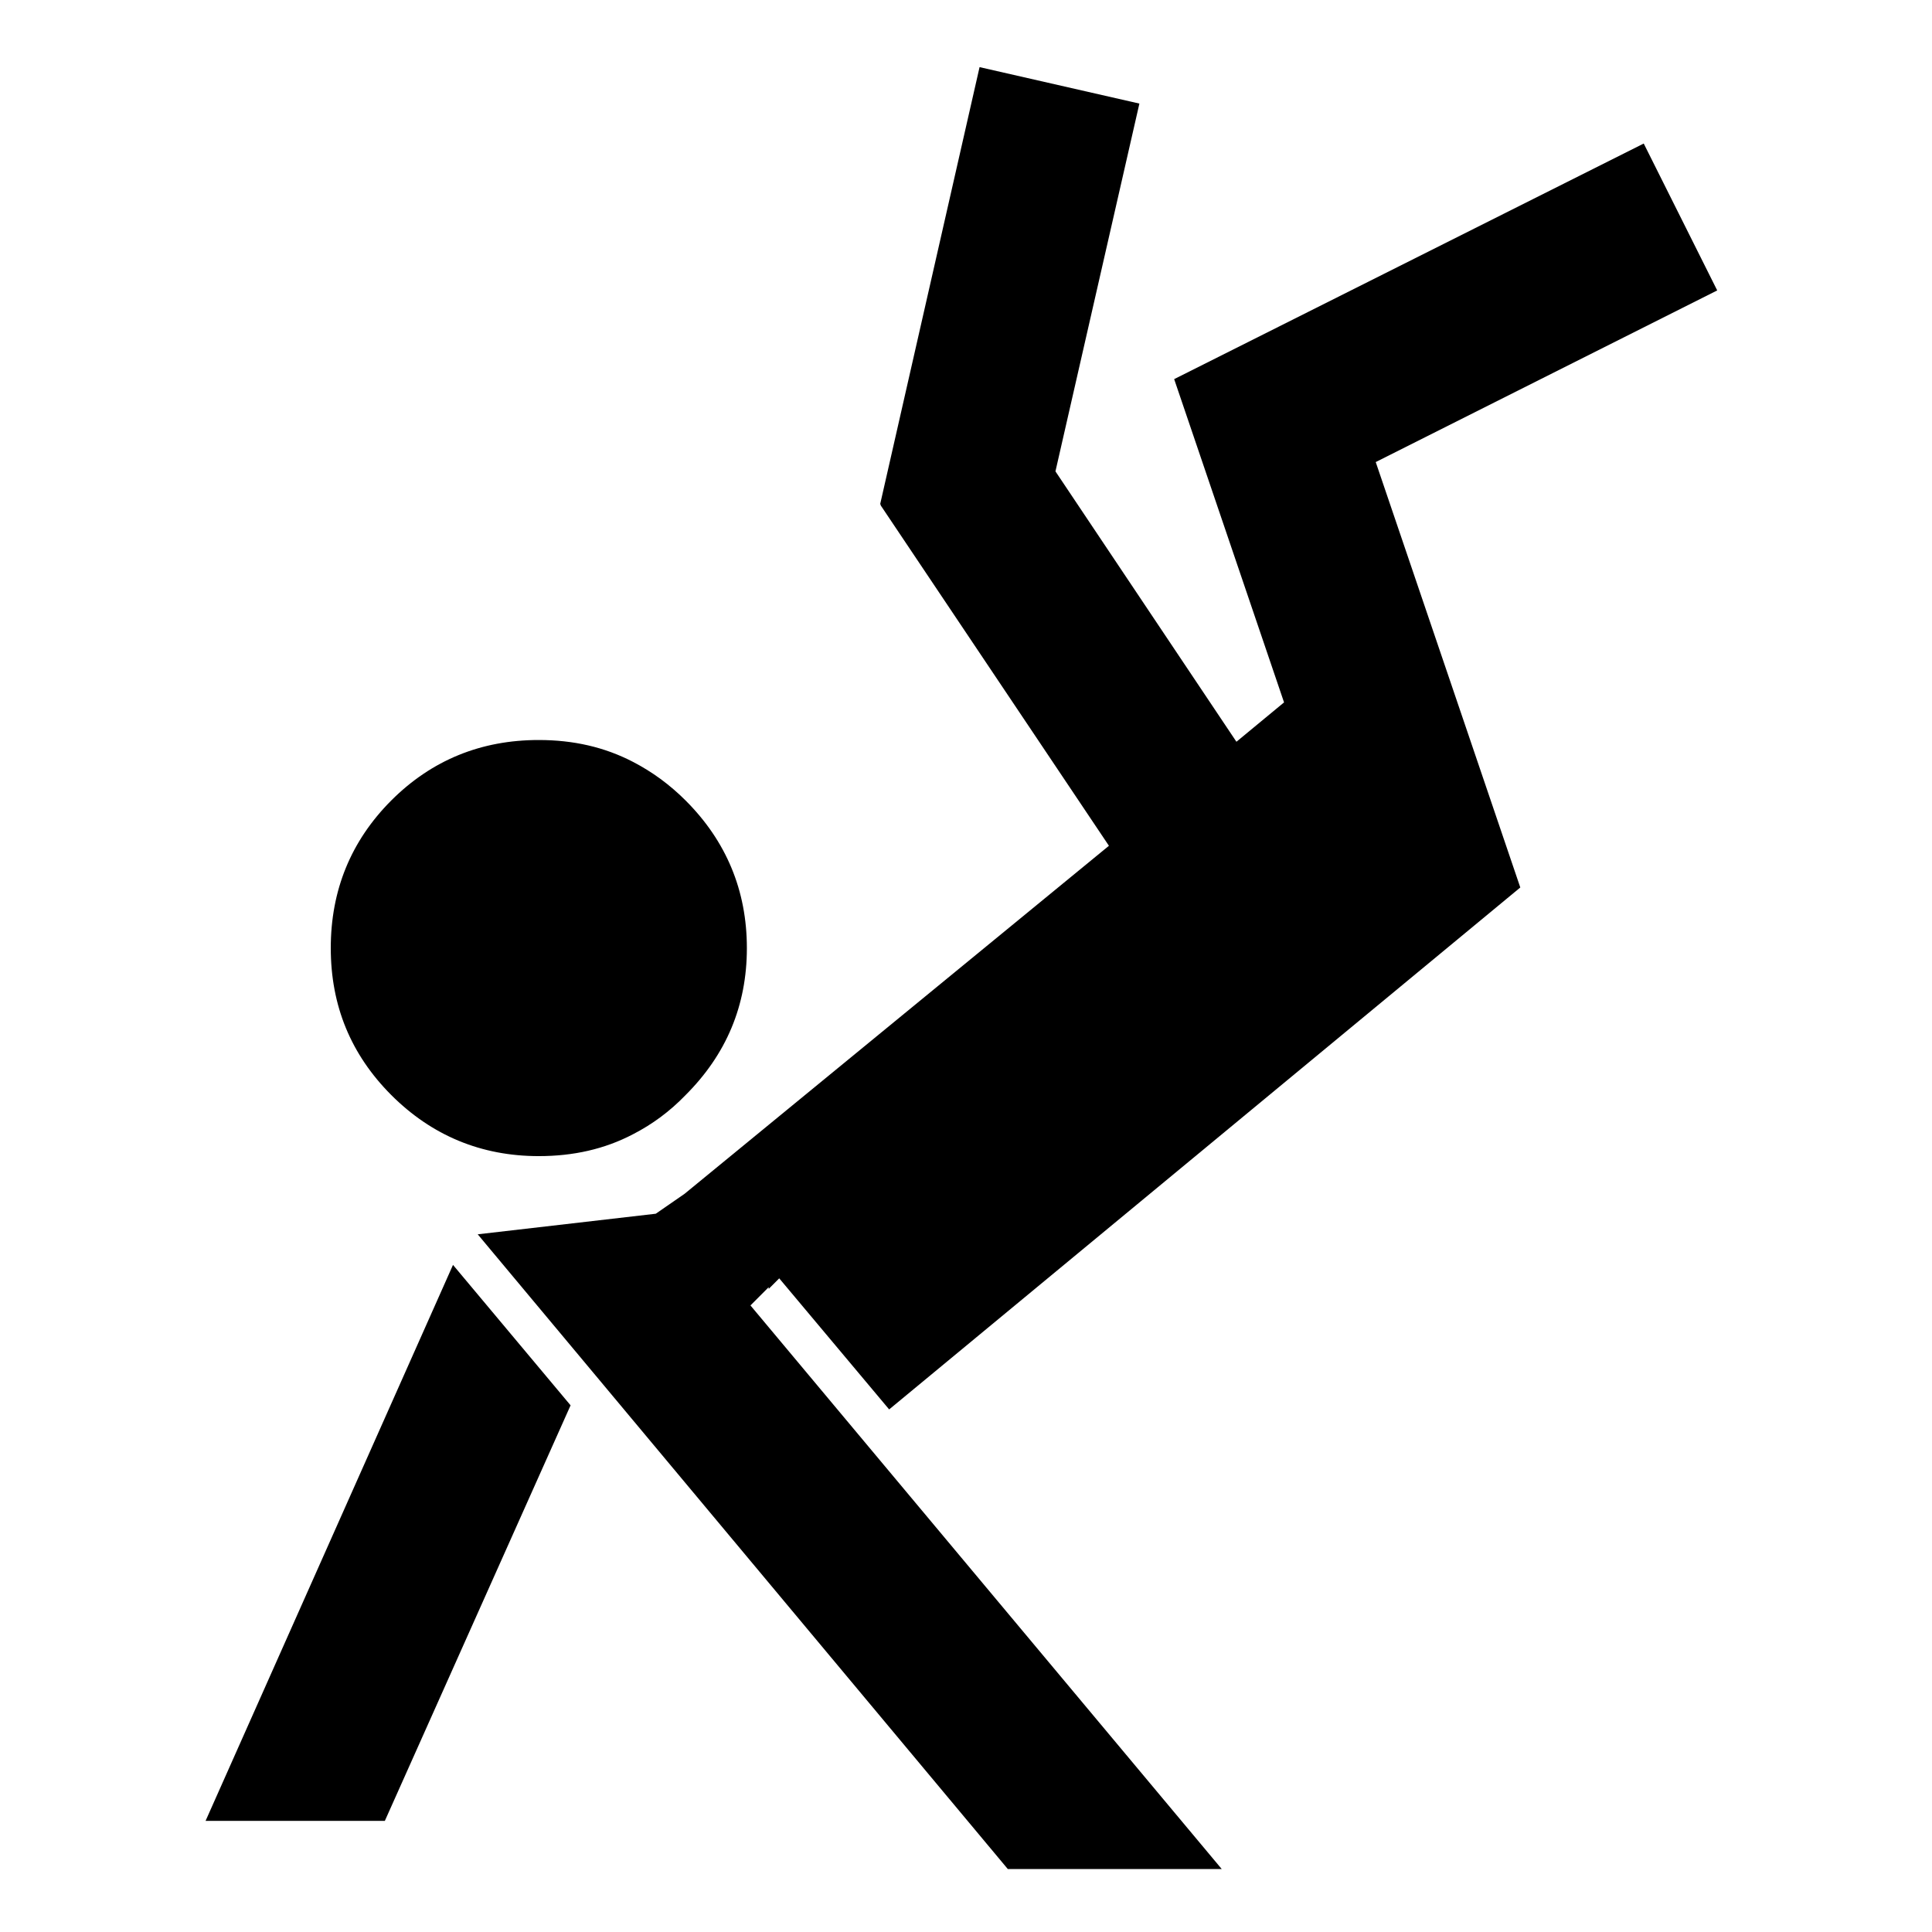
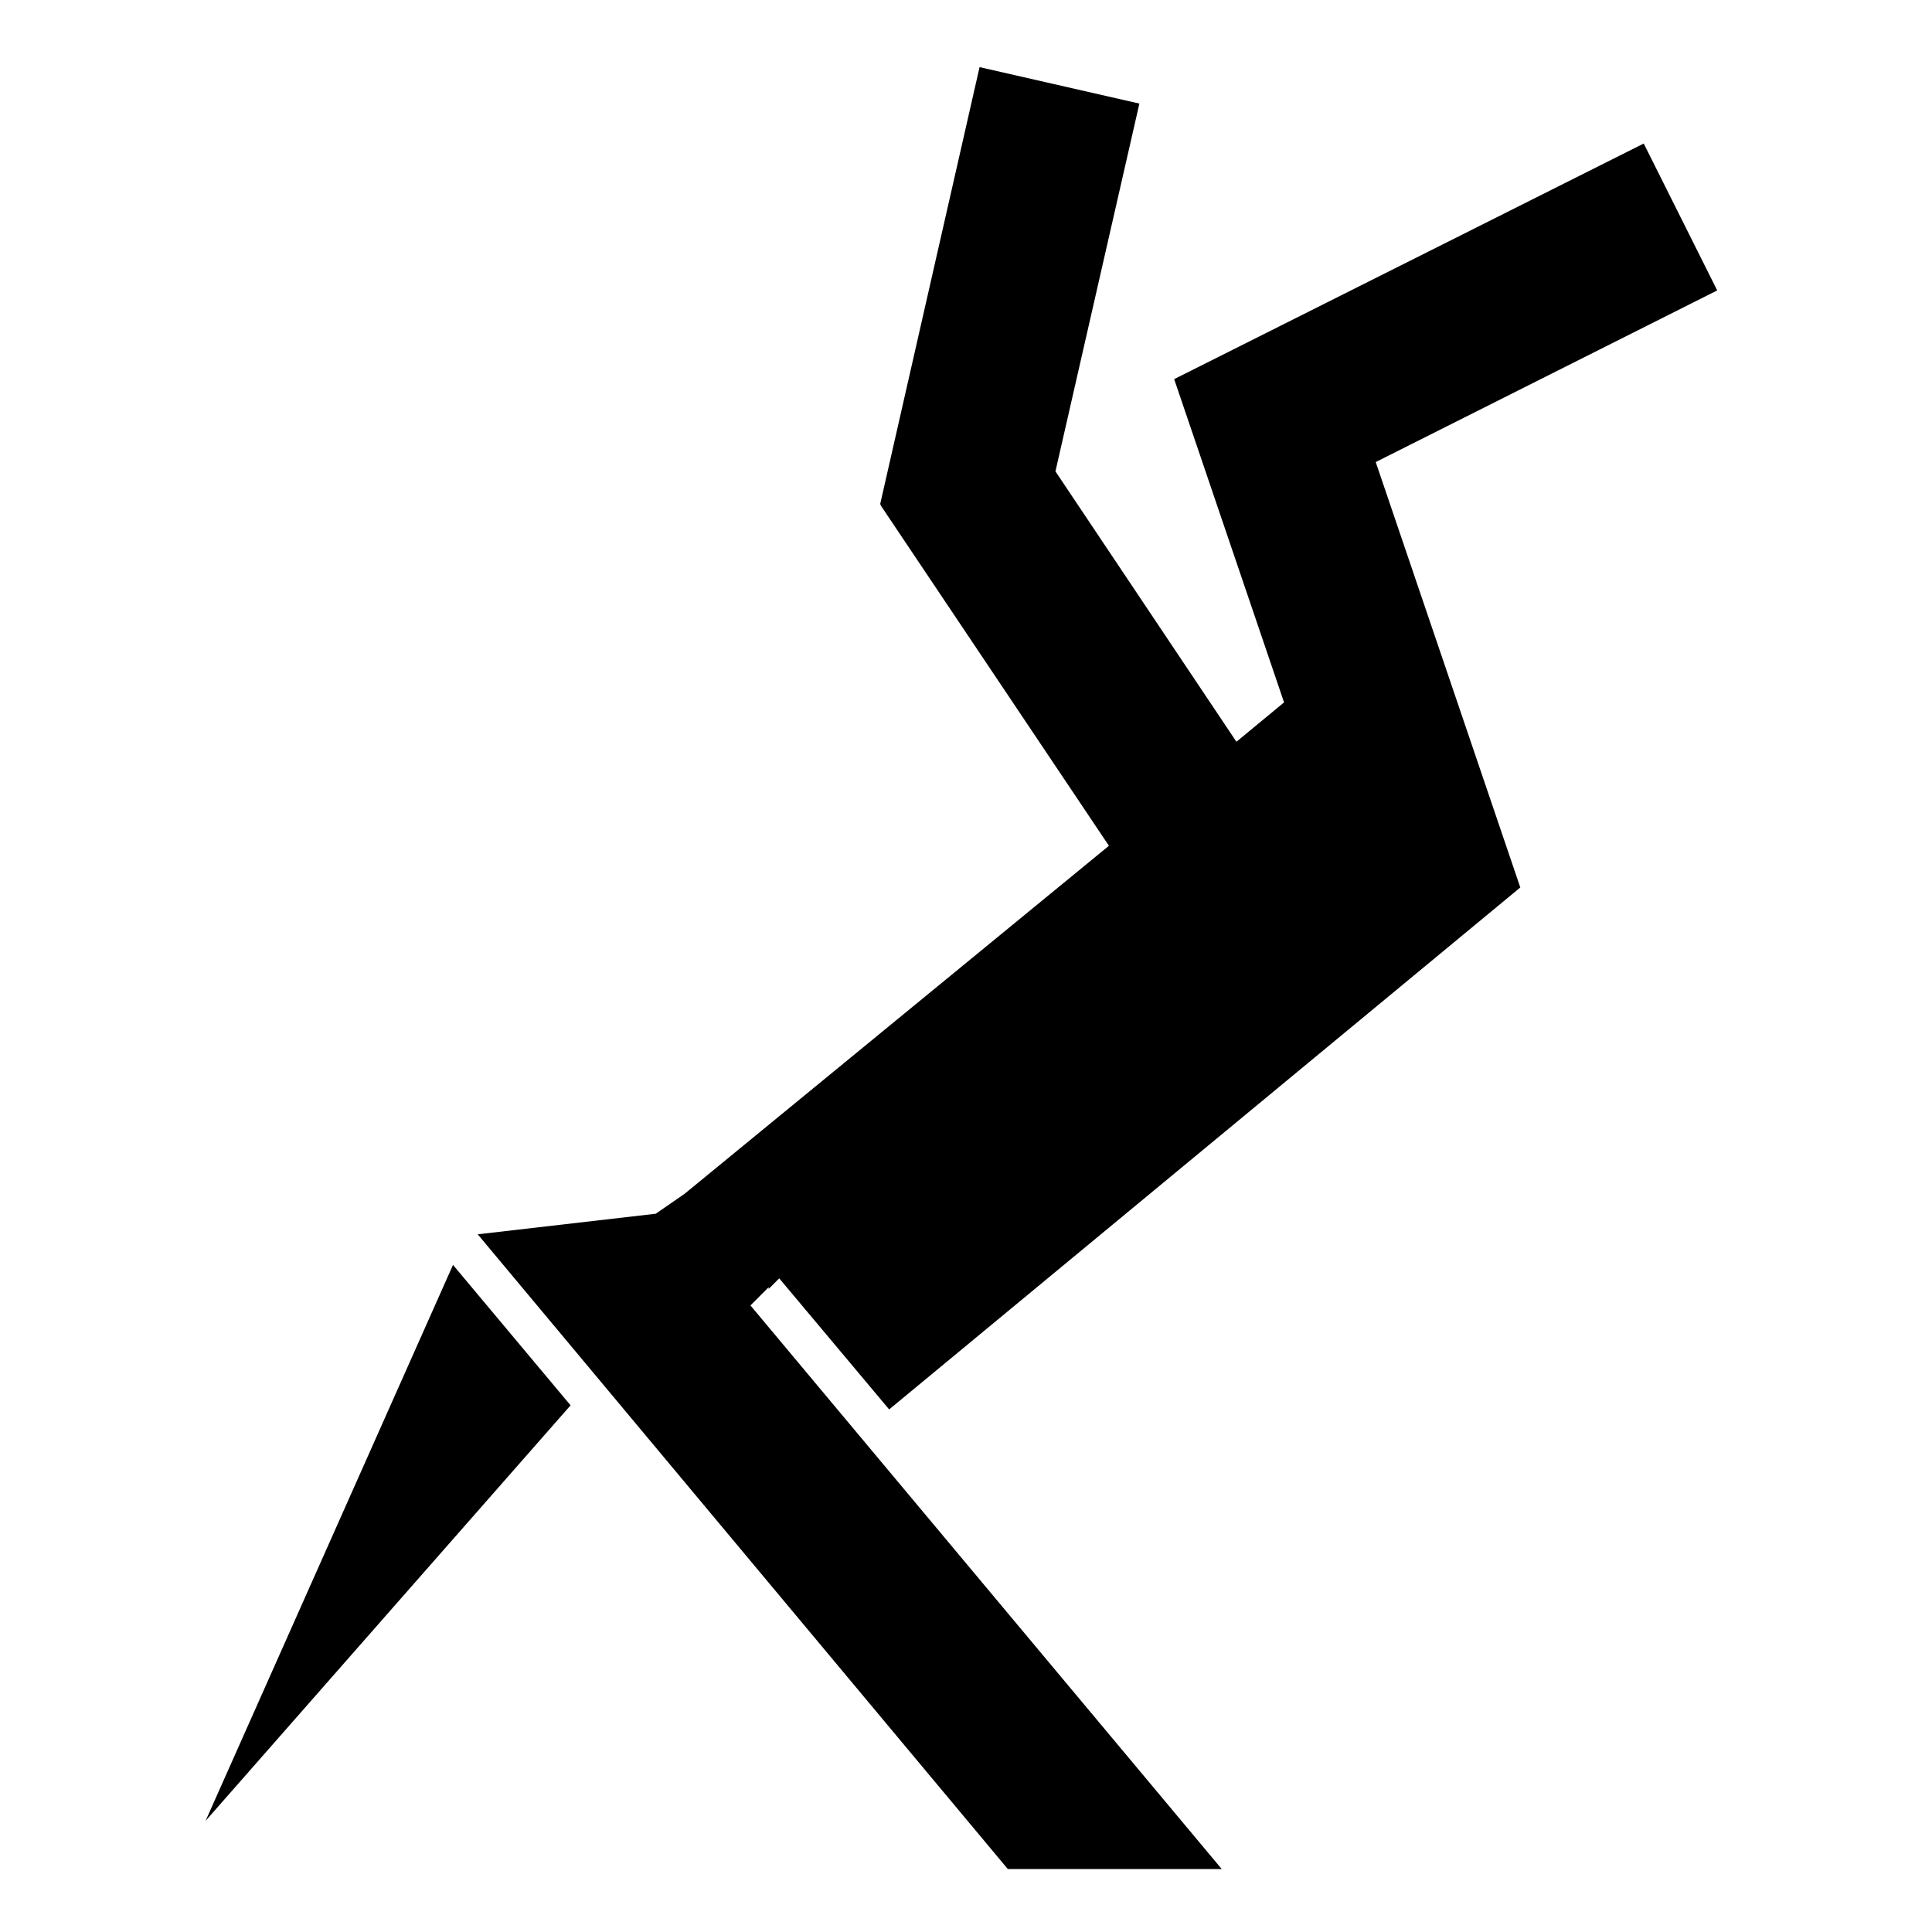
<svg xmlns="http://www.w3.org/2000/svg" fill="#000000" width="800px" height="800px" version="1.1" viewBox="144 144 512 512">
  <g>
    <path d="m445.95 171.45-42.355-9.66-26.324 115.73 0.164 0.477 60.441 90.145-112.46 92.234-7.633 5.277-47.184 5.453 140.48 168.21h56.691l-124.89-149.36 4.824-4.836v0.465l2.797-2.809 29.133 34.738 167.26-138.32-38.312-112.74 90.496-45.484-19.473-38.93-124.44 62.434 29.121 85.672-12.621 10.43-47.961-71.656z" />
-     <path d="m341.93 395.25c0-15.254-5.465-28.34-16.223-39.094-4.195-4.195-8.855-7.621-14.008-10.277-7.481-3.879-15.73-5.769-24.926-5.769-15.254 0-28.34 5.289-39.094 16.035-10.719 10.758-16.02 23.844-16.02 39.094 0 15.254 5.301 28.188 16.02 38.945 10.758 10.758 23.855 16.199 39.094 16.199 9.195 0 17.445-1.863 24.926-5.769 5.152-2.644 9.812-6.07 14.008-10.43 10.758-10.746 16.223-23.68 16.223-38.934z" />
-     <path d="m295.21 516.43-31.16-37.219-65.57 147.34h47.508z" />
+     <path d="m295.21 516.43-31.16-37.219-65.57 147.34z" />
  </g>
</svg>